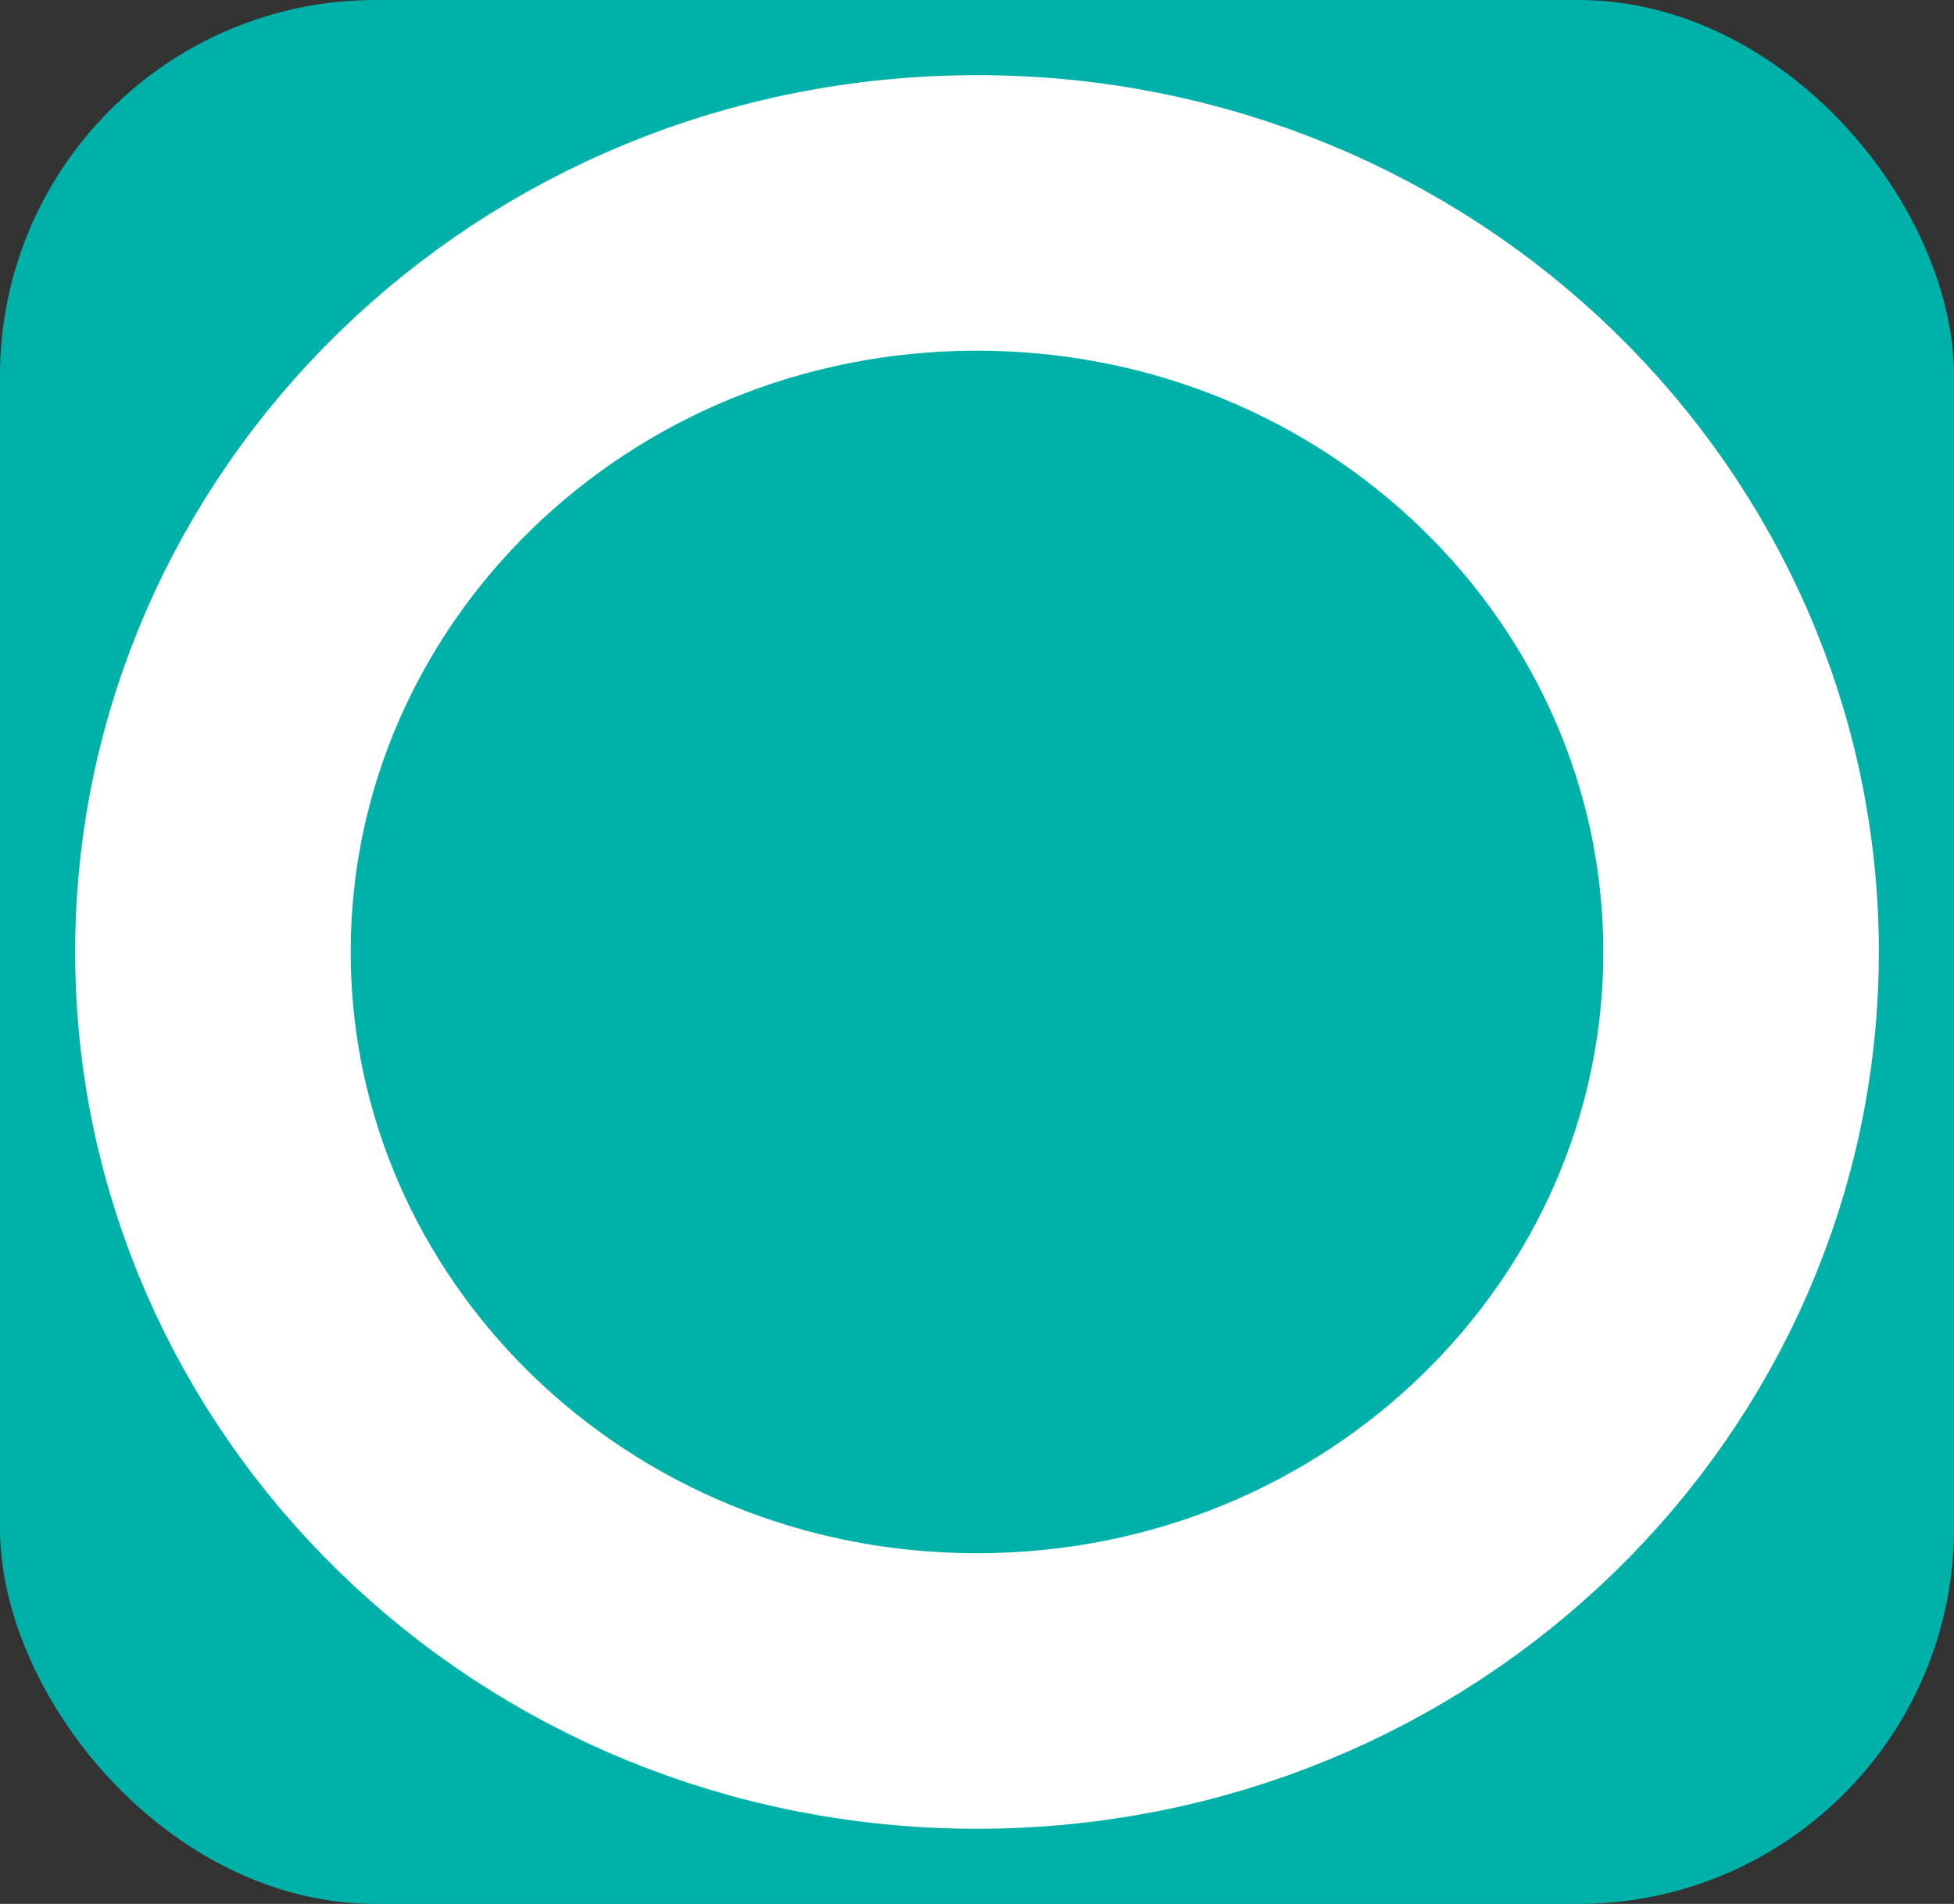
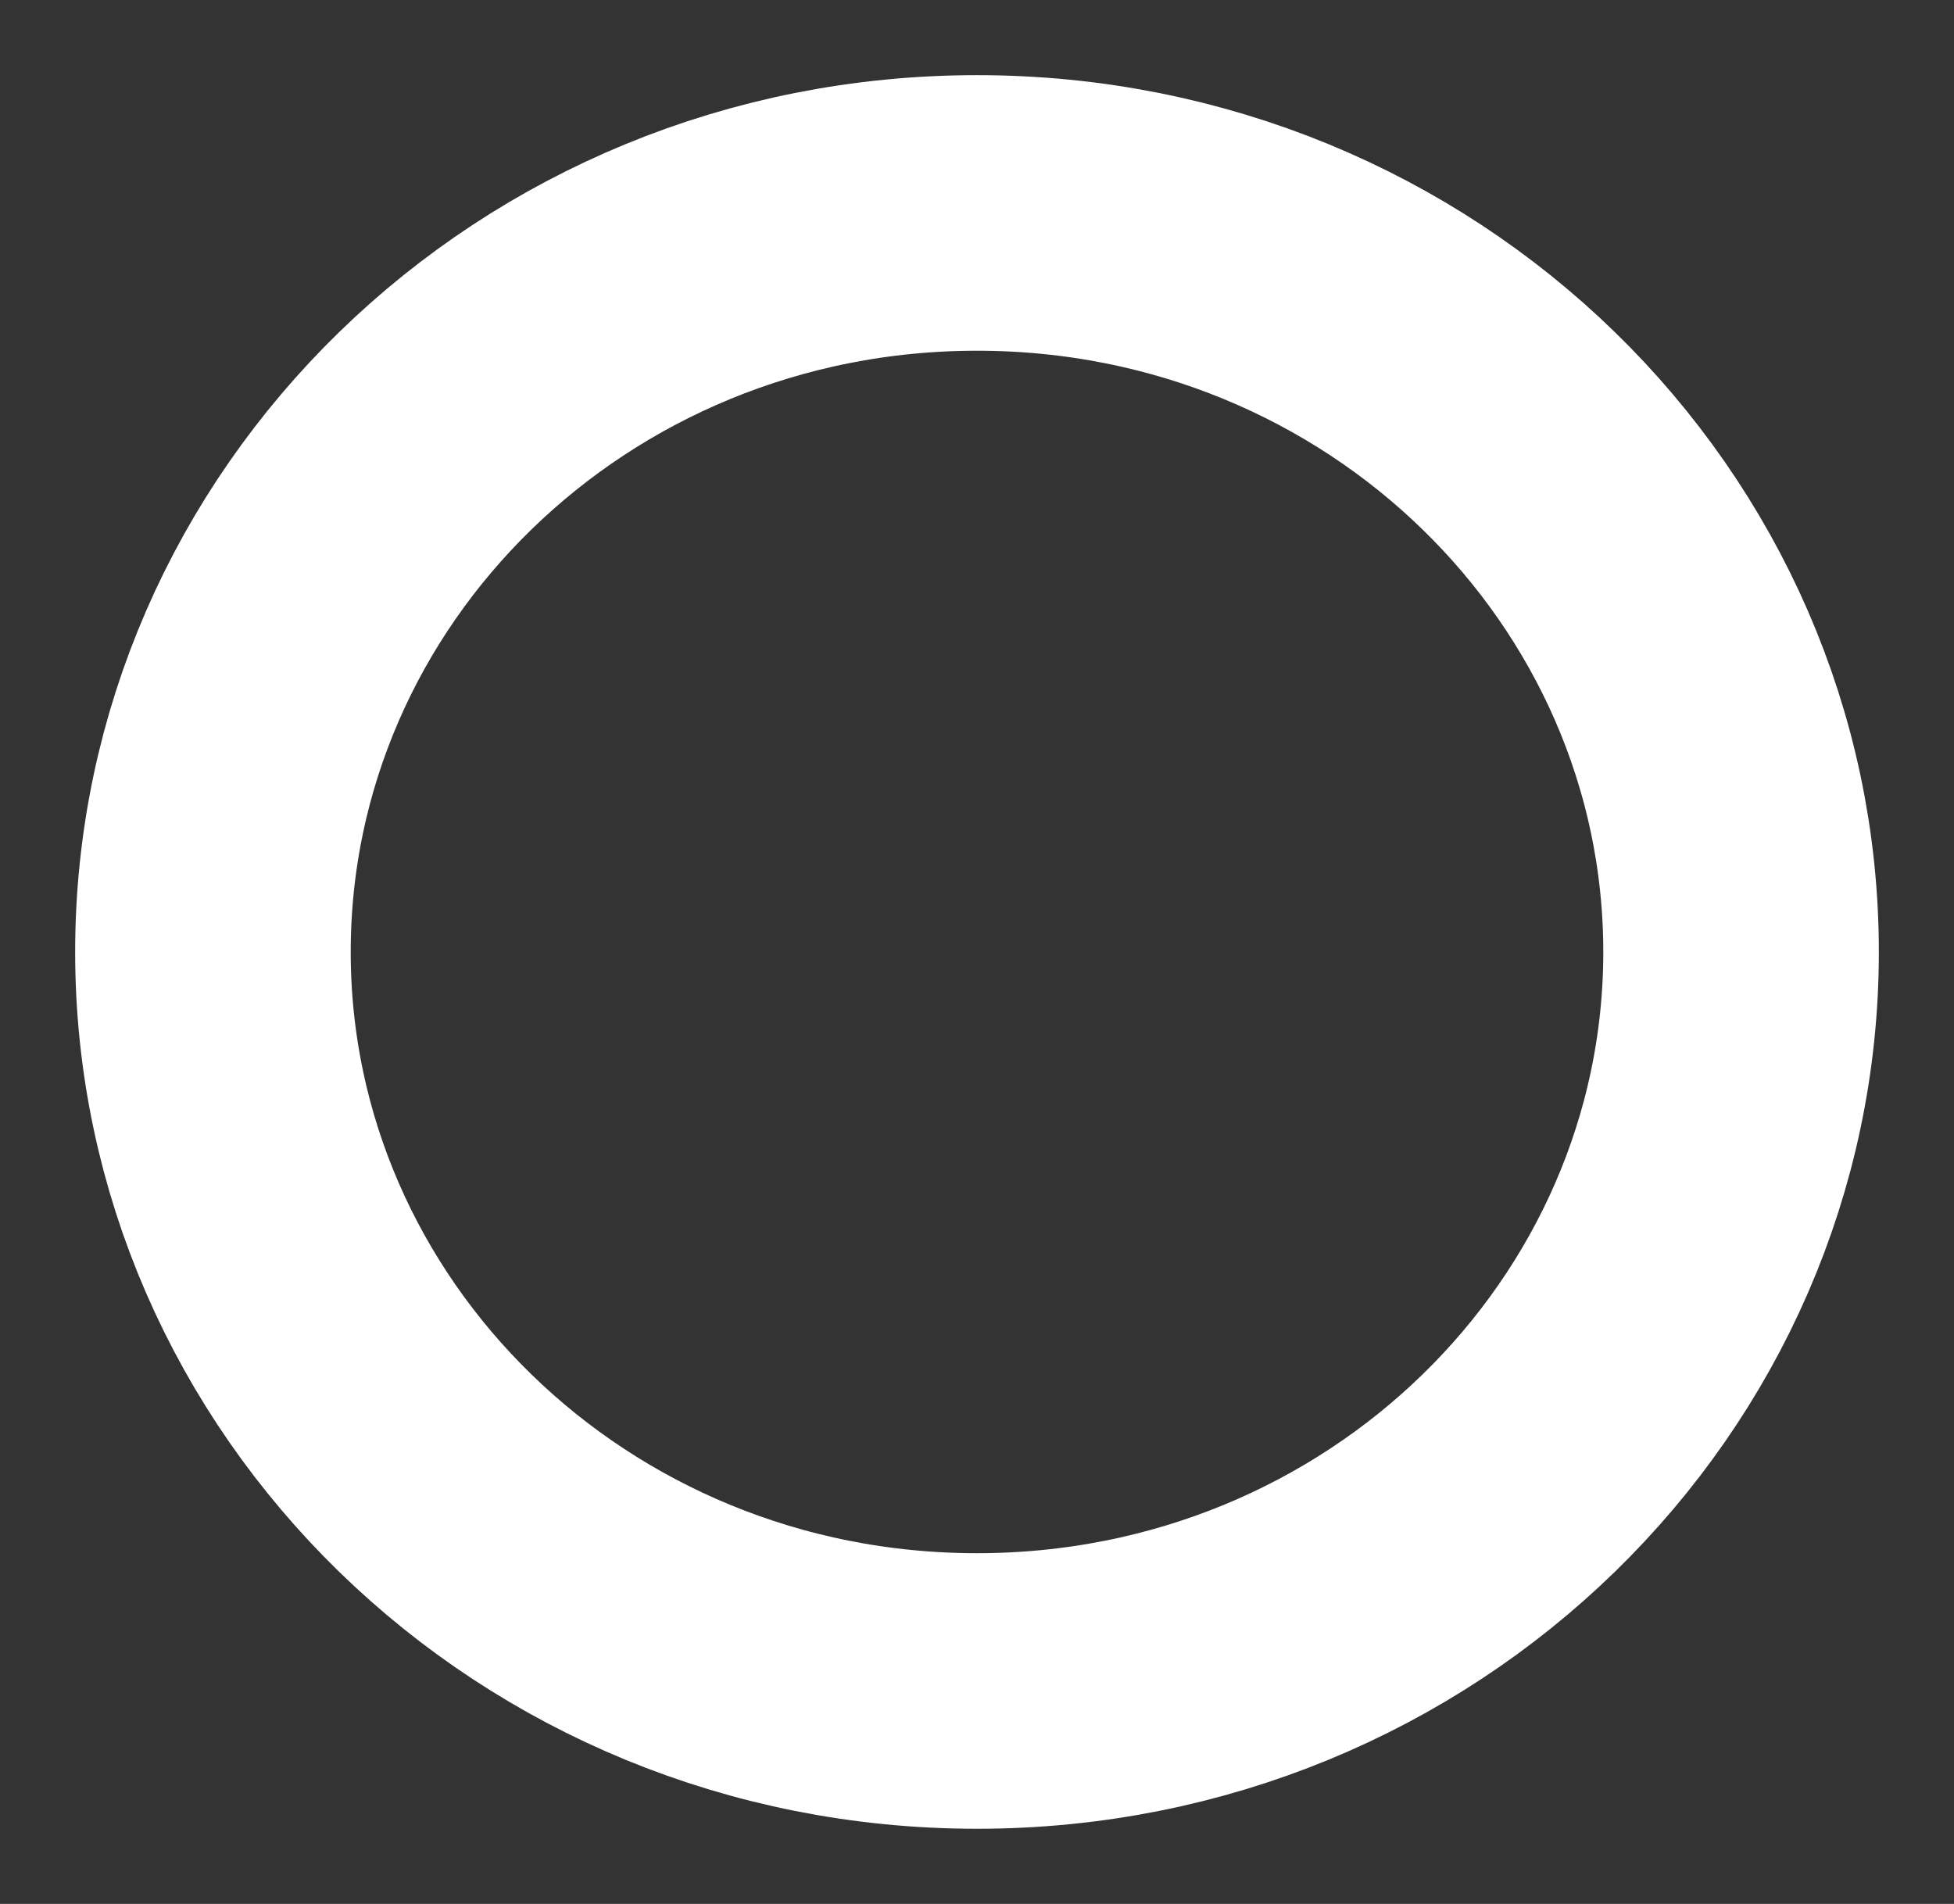
<svg xmlns="http://www.w3.org/2000/svg" width="78" height="76" viewBox="0 0 78 76" fill="none">
  <rect x="0" y="0" width="78" height="76" fill="#333333" stroke="none" />
-   <rect width="78" height="76" rx="15" fill="#00B1AA" />
  <path d="M39 8.5c16.992 0 30.5 13.353 30.5 29.5S55.992 67.5 39 67.5 8.5 54.147 8.5 38 22.008 8.5 39 8.5z" stroke="#fff" stroke-width="11" />
</svg>